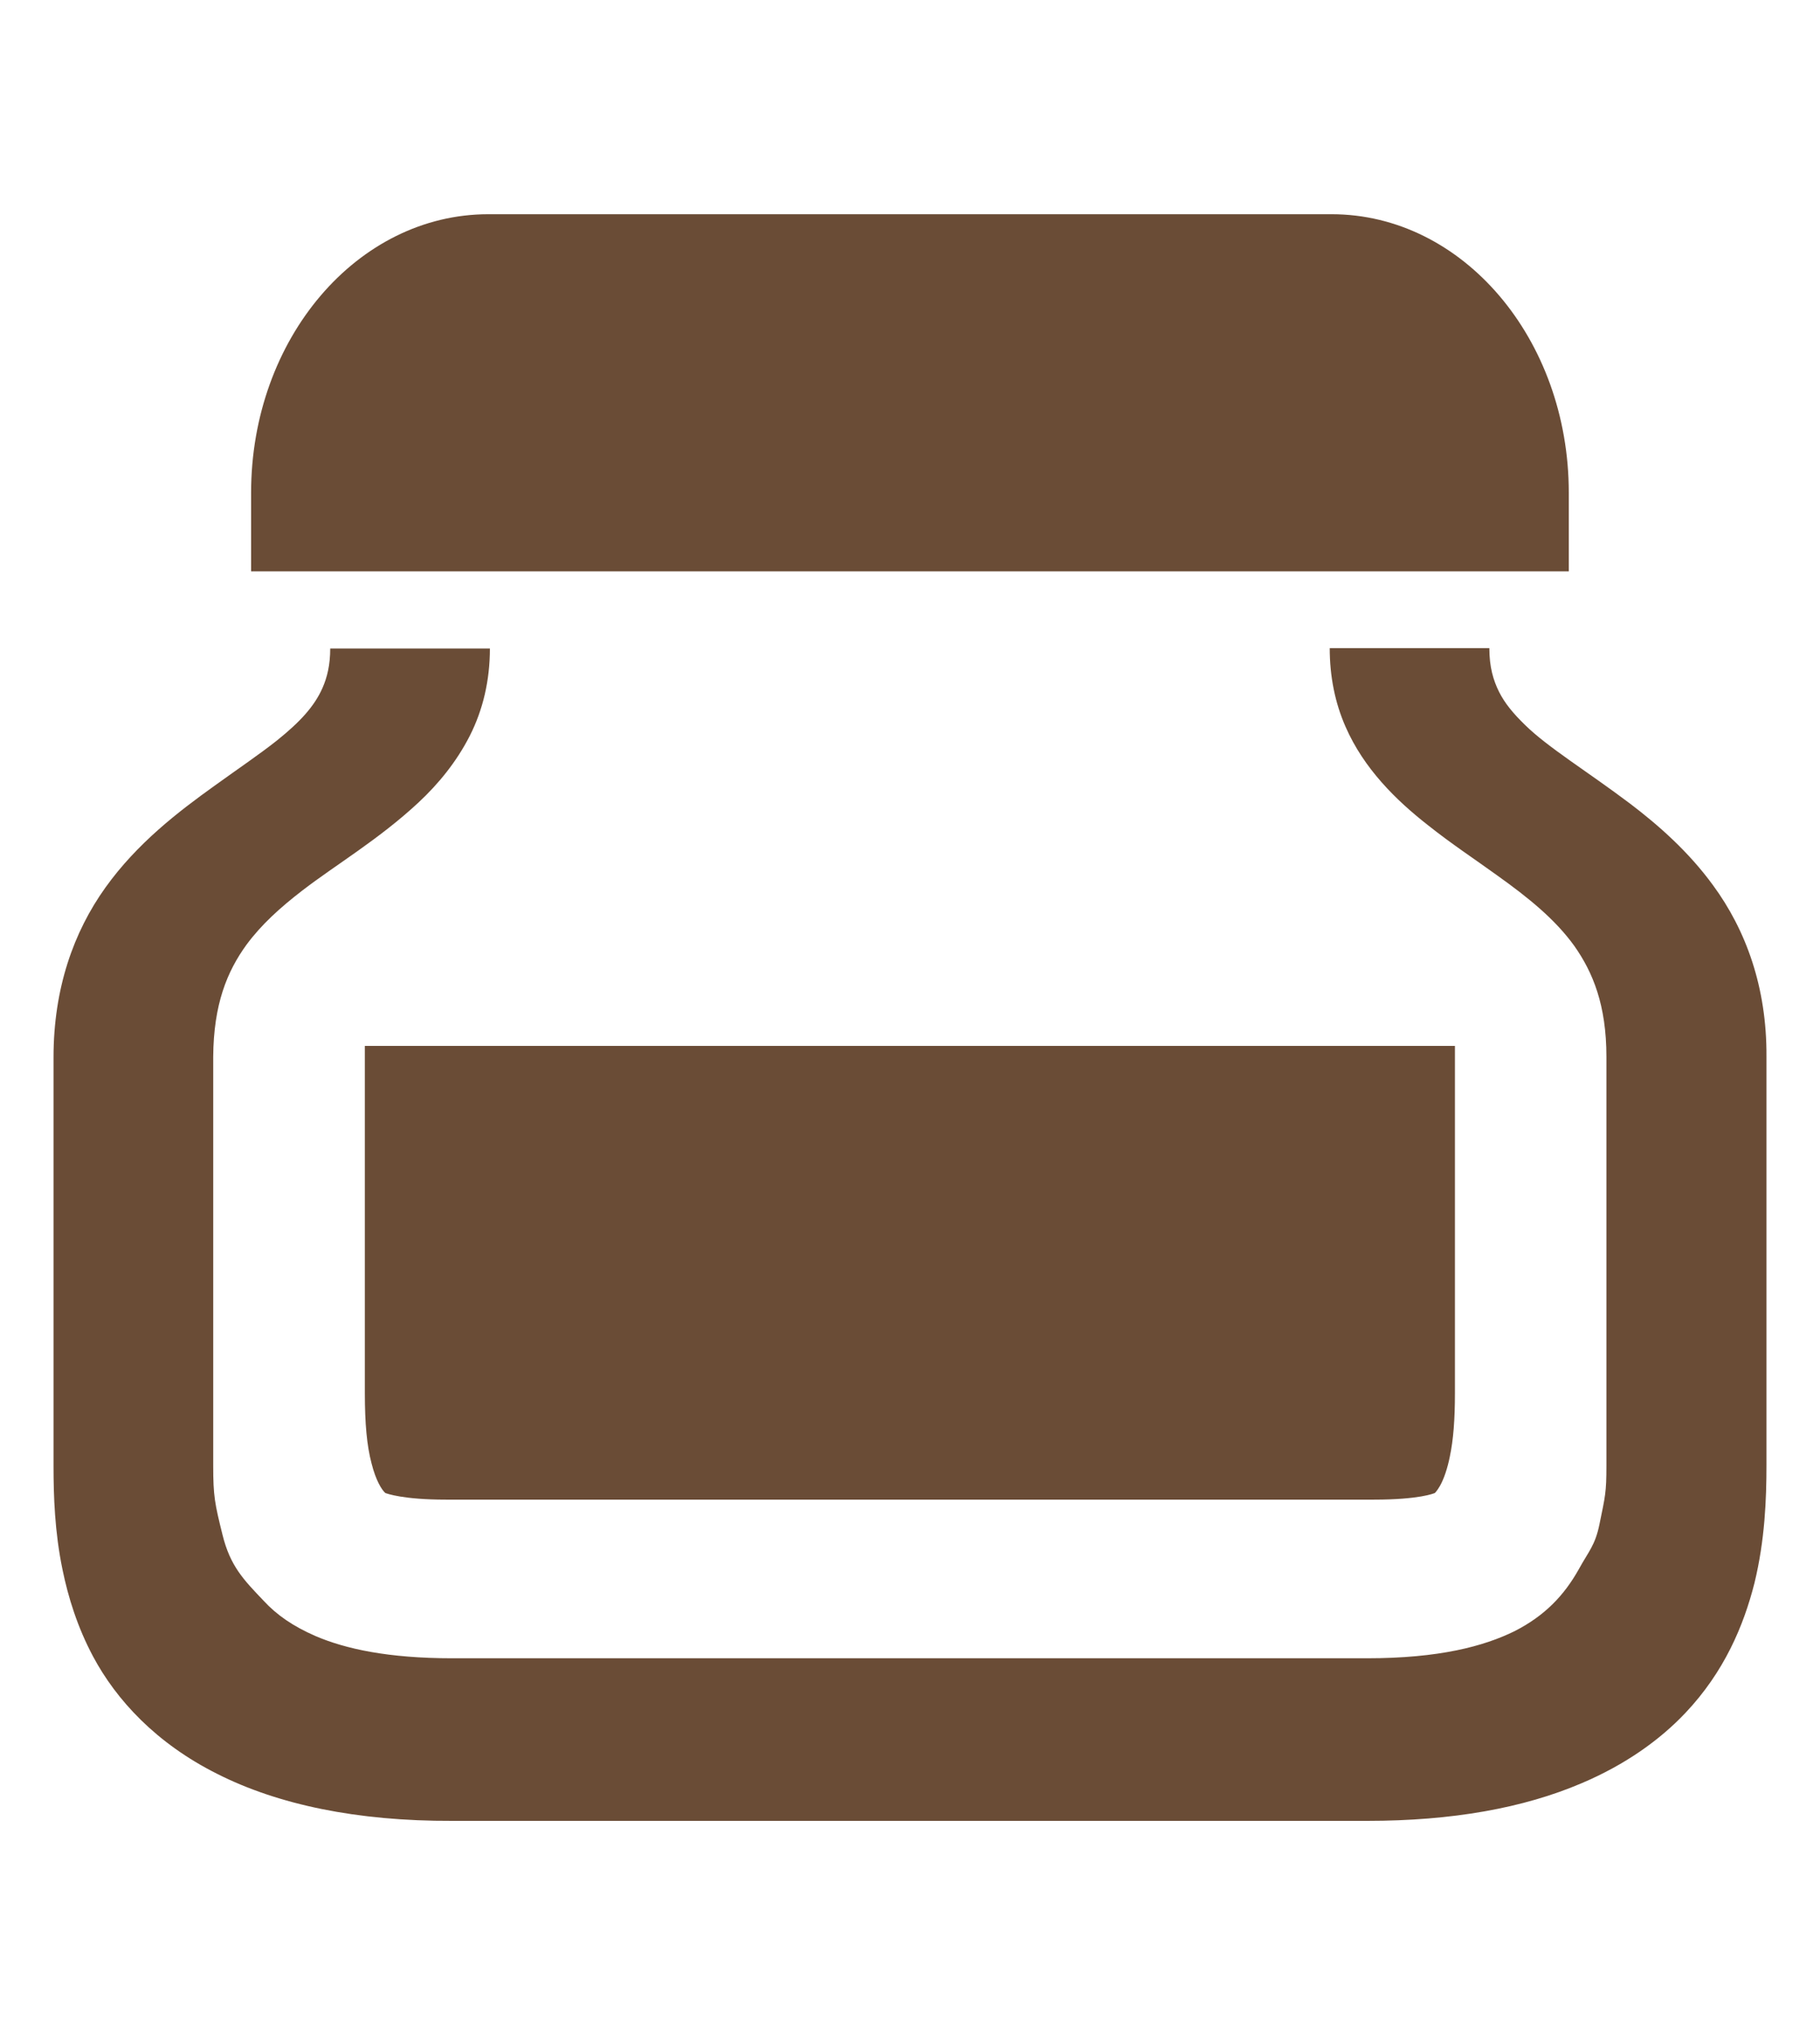
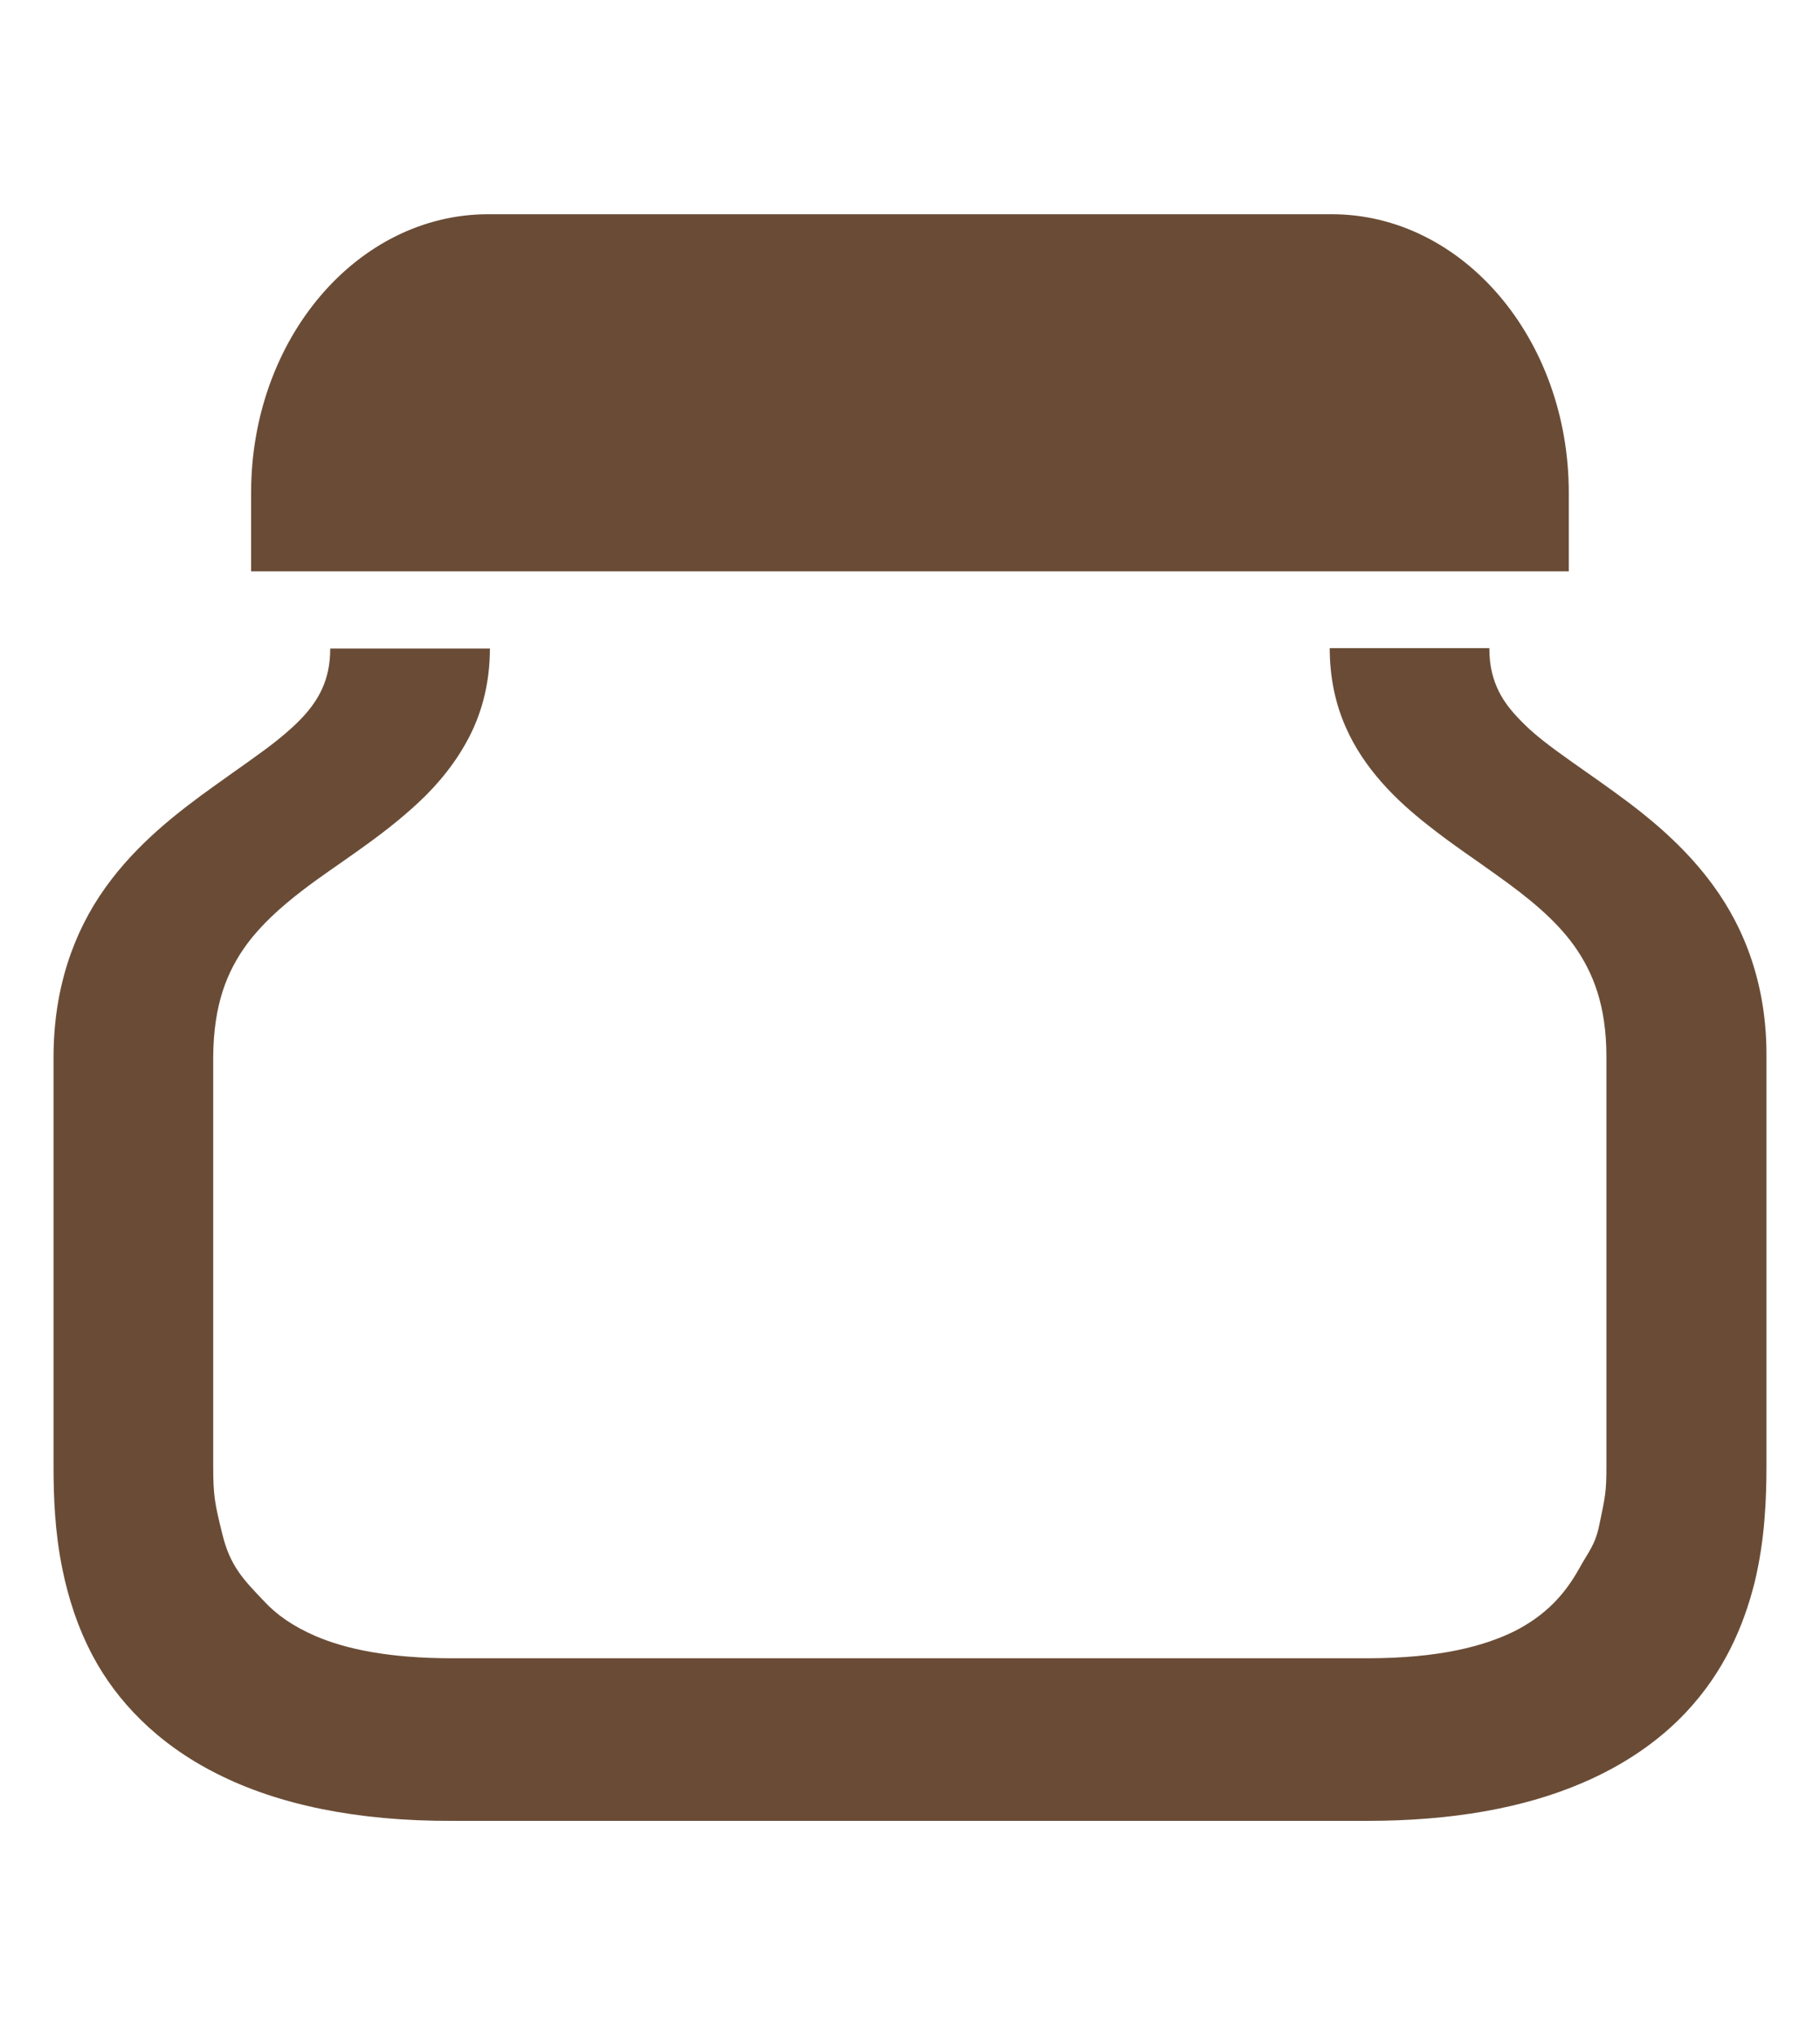
<svg xmlns="http://www.w3.org/2000/svg" width="34" height="38" viewBox="0 0 34 38" fill="none">
  <path d="M32.001 16.529C31.545 15.904 30.987 15.412 30.451 15.005C29.648 14.4 28.917 13.957 28.489 13.536C28.272 13.325 28.113 13.135 28.004 12.918C27.896 12.7 27.823 12.454 27.823 12.102H24.841C24.841 12.636 24.942 13.128 25.137 13.571C25.478 14.351 26.079 14.941 26.672 15.405C27.114 15.757 27.563 16.052 27.961 16.34C28.562 16.768 29.054 17.169 29.409 17.661C29.756 18.153 30.01 18.764 30.01 19.734C30.01 24.316 30.01 25.229 30.01 27.366C30.01 27.872 29.988 27.935 29.88 28.462C29.8 28.856 29.677 28.968 29.496 29.298C29.221 29.79 28.859 30.17 28.294 30.458C27.722 30.739 26.89 30.964 25.536 30.964H8.45C7.248 30.964 6.452 30.788 5.894 30.549C5.474 30.366 5.17 30.156 4.924 29.889C4.548 29.495 4.301 29.242 4.157 28.659C4.012 28.076 3.983 27.935 3.983 27.366C3.983 25.229 3.983 24.316 3.983 19.734C3.99 18.75 4.243 18.139 4.605 17.64C4.881 17.267 5.228 16.951 5.648 16.628C6.278 16.143 7.081 15.672 7.82 14.983C8.189 14.639 8.529 14.225 8.776 13.74C9.022 13.255 9.152 12.707 9.152 12.109H6.169C6.169 12.418 6.111 12.65 6.024 12.847C5.872 13.191 5.605 13.48 5.177 13.824C4.859 14.077 4.453 14.351 4.005 14.674C3.338 15.152 2.564 15.742 1.97 16.572C1.376 17.401 1 18.455 1 19.741C1 24.323 1 25.236 1 27.373C1 27.935 1.022 28.603 1.167 29.305C1.275 29.832 1.449 30.387 1.738 30.929C2.173 31.744 2.919 32.552 4.055 33.121C5.192 33.697 6.669 34.007 8.45 34H25.543C27.128 34 28.461 33.761 29.547 33.297C30.357 32.953 31.002 32.496 31.487 31.983C32.211 31.217 32.573 30.359 32.776 29.558C32.971 28.757 33 27.991 33 27.359C33 25.222 33 24.309 33 19.727C33.007 18.434 32.616 17.366 32.001 16.529Z" fill="#6A4C36" />
  <path d="M29.307 9.2C29.307 6.326 27.323 4 24.876 4H9.122C6.675 4 4.691 6.326 4.691 9.2V10.669H29.307V9.2Z" fill="#6A4C36" />
-   <path d="M6.816 26.015C6.816 26.579 6.853 26.992 6.941 27.325C7.022 27.647 7.132 27.819 7.198 27.878C7.228 27.889 7.529 28.002 8.33 28.002H25.667C26.519 28.002 26.791 27.884 26.805 27.878C26.805 27.878 26.842 27.846 26.901 27.744C26.974 27.615 27.041 27.417 27.084 27.202C27.151 26.885 27.18 26.509 27.18 26.01V19.53H6.816V26.015Z" fill="#6A4C36" />
</svg>